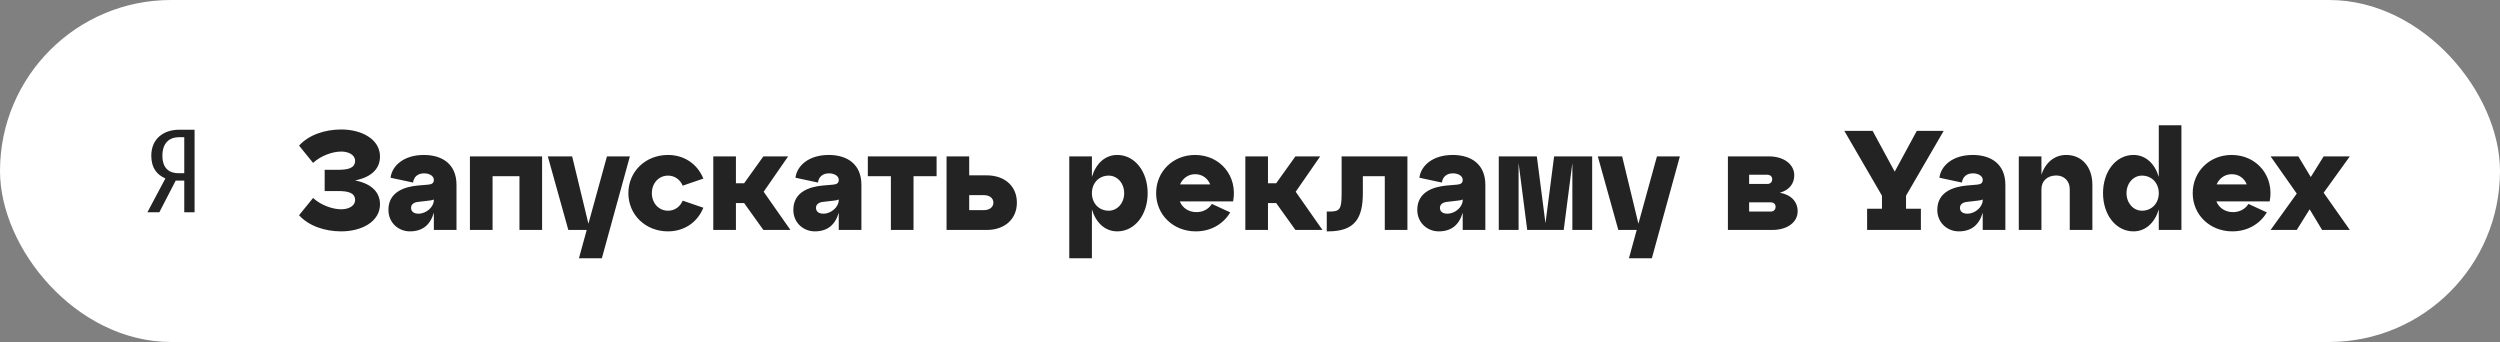
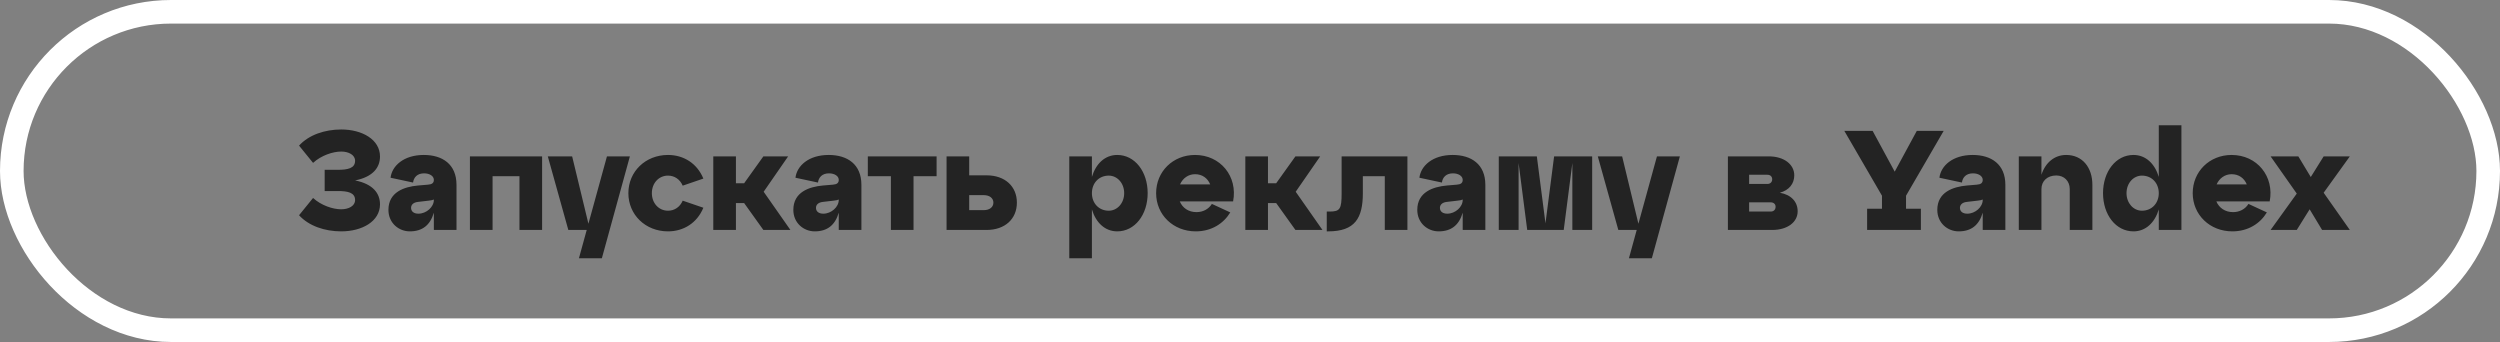
<svg xmlns="http://www.w3.org/2000/svg" width="424" height="58" viewBox="0 0 424 58" fill="none">
  <rect x="0" y="0" width="424" height="58" fill="#808080" stroke="none" />
-   <rect x="2" y="2" width="420" height="54" rx="27" fill="white" />
-   <rect x="14" y="14" width="30" height="30" rx="15" fill="white" />
-   <path d="M29.797 30.635L27.022 36H25L28.048 30.263C26.616 29.637 25.66 28.502 25.66 26.405C25.657 23.468 27.819 22 30.387 22H33V36H31.251V30.635H29.797ZM31.251 23.271H30.317C28.908 23.271 27.543 24.075 27.543 26.405C27.543 28.655 28.794 29.38 30.317 29.38H31.251V23.271Z" fill="#232323" />
  <path d="M60.224 30.6C63.248 30 64.448 28.416 64.448 26.544C64.448 23.664 61.424 21.96 57.872 21.96C55.088 21.96 52.376 22.872 50.72 24.696L53.096 27.624C54.488 26.352 56.456 25.704 57.872 25.704C59.144 25.704 60.224 26.28 60.224 27.264C60.224 28.56 58.952 28.8 57.272 28.8H55.064V32.4H57.272C58.952 32.4 60.224 32.64 60.224 33.936C60.224 34.92 59.144 35.496 57.872 35.496C56.456 35.496 54.488 34.848 53.096 33.576L50.72 36.504C52.376 38.328 55.088 39.24 57.872 39.24C61.424 39.24 64.448 37.536 64.448 34.656C64.448 32.784 63.248 31.2 60.224 30.6ZM71.878 26.28C68.47 26.28 66.478 28.128 66.238 30.144L70.054 30.96C70.174 30.072 70.774 29.4 71.926 29.4C72.862 29.4 73.582 29.856 73.582 30.504C73.582 31.032 73.27 31.272 72.574 31.32L70.87 31.464C68.566 31.68 65.878 32.568 65.878 35.592C65.878 37.848 67.654 39.24 69.502 39.24C71.638 39.24 72.958 38.184 73.582 36.072V39H77.422V31.344C77.422 27.864 75.046 26.28 71.878 26.28ZM70.966 36.24C70.15 36.24 69.718 35.832 69.718 35.256C69.718 34.752 70.078 34.344 70.846 34.248L72.694 34.032C73.126 33.984 73.39 33.936 73.582 33.84V33.912C73.582 35.112 72.31 36.24 70.966 36.24ZM83.54 39V29.88H88.1V39H91.94V26.52H79.7V39H83.54ZM99.796 37.944L97.036 26.52H92.908L96.388 39H99.508L98.188 43.8H102.076L106.828 26.52H102.94L99.796 37.944ZM106.572 32.76C106.572 36.432 109.476 39.24 113.292 39.24C115.908 39.24 118.212 37.848 119.292 35.232L115.788 34.032C115.308 35.136 114.372 35.736 113.292 35.736C111.732 35.736 110.556 34.464 110.556 32.76C110.556 31.056 111.732 29.784 113.292 29.784C114.372 29.784 115.308 30.384 115.788 31.488L119.292 30.288C118.212 27.672 115.908 26.28 113.292 26.28C109.476 26.28 106.572 29.088 106.572 32.76ZM133.669 26.52H129.469L126.205 31.08H124.813V26.52H120.973V39H124.813V34.44H126.205L129.469 39H134.053L129.517 32.52L133.669 26.52ZM140.55 26.28C137.142 26.28 135.15 28.128 134.91 30.144L138.726 30.96C138.846 30.072 139.446 29.4 140.598 29.4C141.534 29.4 142.254 29.856 142.254 30.504C142.254 31.032 141.942 31.272 141.246 31.32L139.542 31.464C137.238 31.68 134.55 32.568 134.55 35.592C134.55 37.848 136.326 39.24 138.174 39.24C140.31 39.24 141.63 38.184 142.254 36.072V39H146.094V31.344C146.094 27.864 143.718 26.28 140.55 26.28ZM139.638 36.24C138.822 36.24 138.39 35.832 138.39 35.256C138.39 34.752 138.75 34.344 139.518 34.248L141.366 34.032C141.798 33.984 142.062 33.936 142.254 33.84V33.912C142.254 35.112 140.982 36.24 139.638 36.24ZM154.935 39V29.88H158.847V26.52H147.183V29.88H151.095V39H154.935ZM167.328 39C170.448 39 172.464 37.128 172.464 34.368C172.464 31.608 170.448 29.736 167.328 29.736H164.376V26.52H160.536V39H167.328ZM164.376 33.096H166.848C167.856 33.096 168.48 33.624 168.48 34.368C168.48 35.112 167.856 35.64 166.848 35.64H164.376V33.096ZM189.484 26.28C187.396 26.28 185.86 27.768 185.188 30V26.52H181.348V43.8H185.188V35.52C185.86 37.752 187.396 39.24 189.484 39.24C192.46 39.24 194.644 36.432 194.644 32.76C194.644 29.088 192.46 26.28 189.484 26.28ZM188.044 35.736C186.364 35.736 185.188 34.464 185.188 32.76C185.188 31.056 186.364 29.784 188.044 29.784C189.484 29.784 190.66 31.056 190.66 32.76C190.66 34.464 189.484 35.736 188.044 35.736ZM202.679 26.28C198.935 26.28 196.079 29.088 196.079 32.76C196.079 36.432 198.983 39.24 202.799 39.24C205.487 39.24 207.527 37.896 208.655 36.024L205.535 34.584C204.983 35.472 204.023 35.976 202.919 35.976C201.575 35.976 200.543 35.256 200.087 34.152H209.135C209.951 29.928 206.999 26.28 202.679 26.28ZM202.679 29.544C203.903 29.544 204.815 30.216 205.247 31.272H200.135C200.591 30.24 201.527 29.544 202.679 29.544ZM223.904 26.52H219.704L216.44 31.08H215.048V26.52H211.208V39H215.048V34.44H216.44L219.704 39H224.288L219.752 32.52L223.904 26.52ZM225.259 39.24C229.795 39.24 231.139 37.008 231.139 32.76V29.88H234.859V39H238.699V26.52H227.539V32.76C227.539 35.448 227.275 35.88 225.499 35.88H225.019V39.24H225.259ZM246.371 26.28C242.963 26.28 240.971 28.128 240.731 30.144L244.547 30.96C244.667 30.072 245.267 29.4 246.419 29.4C247.355 29.4 248.075 29.856 248.075 30.504C248.075 31.032 247.763 31.272 247.067 31.32L245.363 31.464C243.059 31.68 240.371 32.568 240.371 35.592C240.371 37.848 242.147 39.24 243.995 39.24C246.131 39.24 247.451 38.184 248.075 36.072V39H251.915V31.344C251.915 27.864 249.539 26.28 246.371 26.28ZM245.459 36.24C244.643 36.24 244.211 35.832 244.211 35.256C244.211 34.752 244.571 34.344 245.339 34.248L247.187 34.032C247.619 33.984 247.883 33.936 248.075 33.84V33.912C248.075 35.112 246.803 36.24 245.459 36.24ZM270.032 26.52H263.576L262.112 37.872L260.648 26.52H254.192V39H257.552V27.648L259.016 39H265.208L266.672 27.648V39H270.032V26.52ZM277.875 37.944L275.115 26.52H270.987L274.467 39H277.587L276.267 43.8H280.155L284.907 26.52H281.019L277.875 37.944ZM301.86 32.688C303.444 32.256 304.308 31.152 304.308 29.736C304.308 27.888 302.58 26.52 299.988 26.52H293.052V39H300.564C303.156 39 304.884 37.68 304.884 35.832C304.884 34.248 303.804 33.024 301.86 32.688ZM299.748 29.64C300.228 29.64 300.564 29.928 300.564 30.408C300.564 30.888 300.228 31.2 299.748 31.2H296.652V29.64H299.748ZM296.652 35.88V34.32H300.324C300.804 34.32 301.14 34.608 301.14 35.064C301.14 35.568 300.804 35.88 300.324 35.88H296.652ZM329.647 22.2H325.087L321.343 29.112L317.599 22.2H312.799L319.183 33.192V35.4H316.663V39H325.783V35.4H323.263V33.192L329.647 22.2ZM334.566 26.28C331.158 26.28 329.166 28.128 328.926 30.144L332.742 30.96C332.862 30.072 333.462 29.4 334.614 29.4C335.55 29.4 336.27 29.856 336.27 30.504C336.27 31.032 335.958 31.272 335.262 31.32L333.558 31.464C331.254 31.68 328.566 32.568 328.566 35.592C328.566 37.848 330.342 39.24 332.19 39.24C334.326 39.24 335.646 38.184 336.27 36.072V39H340.11V31.344C340.11 27.864 337.734 26.28 334.566 26.28ZM333.654 36.24C332.838 36.24 332.406 35.832 332.406 35.256C332.406 34.752 332.766 34.344 333.534 34.248L335.382 34.032C335.814 33.984 336.078 33.936 336.27 33.84V33.912C336.27 35.112 334.998 36.24 333.654 36.24ZM350.428 26.28C348.436 26.28 346.9 27.576 346.228 29.64V26.52H342.388V39H346.228V32.064C346.228 30.696 347.236 29.76 348.748 29.76C350.068 29.76 351.028 30.696 351.028 32.064V39H354.868V31.344C354.868 28.392 353.164 26.28 350.428 26.28ZM366.129 30C365.457 27.768 363.921 26.28 361.833 26.28C358.857 26.28 356.673 29.088 356.673 32.76C356.673 36.432 358.857 39.24 361.833 39.24C363.921 39.24 365.457 37.752 366.129 35.52V39H369.969V21.24H366.129V30ZM363.273 35.736C361.833 35.736 360.657 34.464 360.657 32.76C360.657 31.056 361.833 29.784 363.273 29.784C364.953 29.784 366.129 31.056 366.129 32.76C366.129 34.464 364.953 35.736 363.273 35.736ZM378.484 26.28C374.74 26.28 371.884 29.088 371.884 32.76C371.884 36.432 374.788 39.24 378.604 39.24C381.292 39.24 383.332 37.896 384.46 36.024L381.34 34.584C380.788 35.472 379.828 35.976 378.724 35.976C377.38 35.976 376.348 35.256 375.892 34.152H384.94C385.756 29.928 382.804 26.28 378.484 26.28ZM378.484 29.544C379.708 29.544 380.62 30.216 381.052 31.272H375.94C376.396 30.24 377.332 29.544 378.484 29.544ZM394.092 26.52L391.908 30.024L389.796 26.52H385.092L389.532 32.832L385.092 39H389.532L391.716 35.496L393.828 39H398.532L394.092 32.688L398.532 26.52H394.092Z" fill="#232323" />
  <rect x="2" y="2" width="420" height="54" rx="27" stroke="white" stroke-width="4" />
</svg>